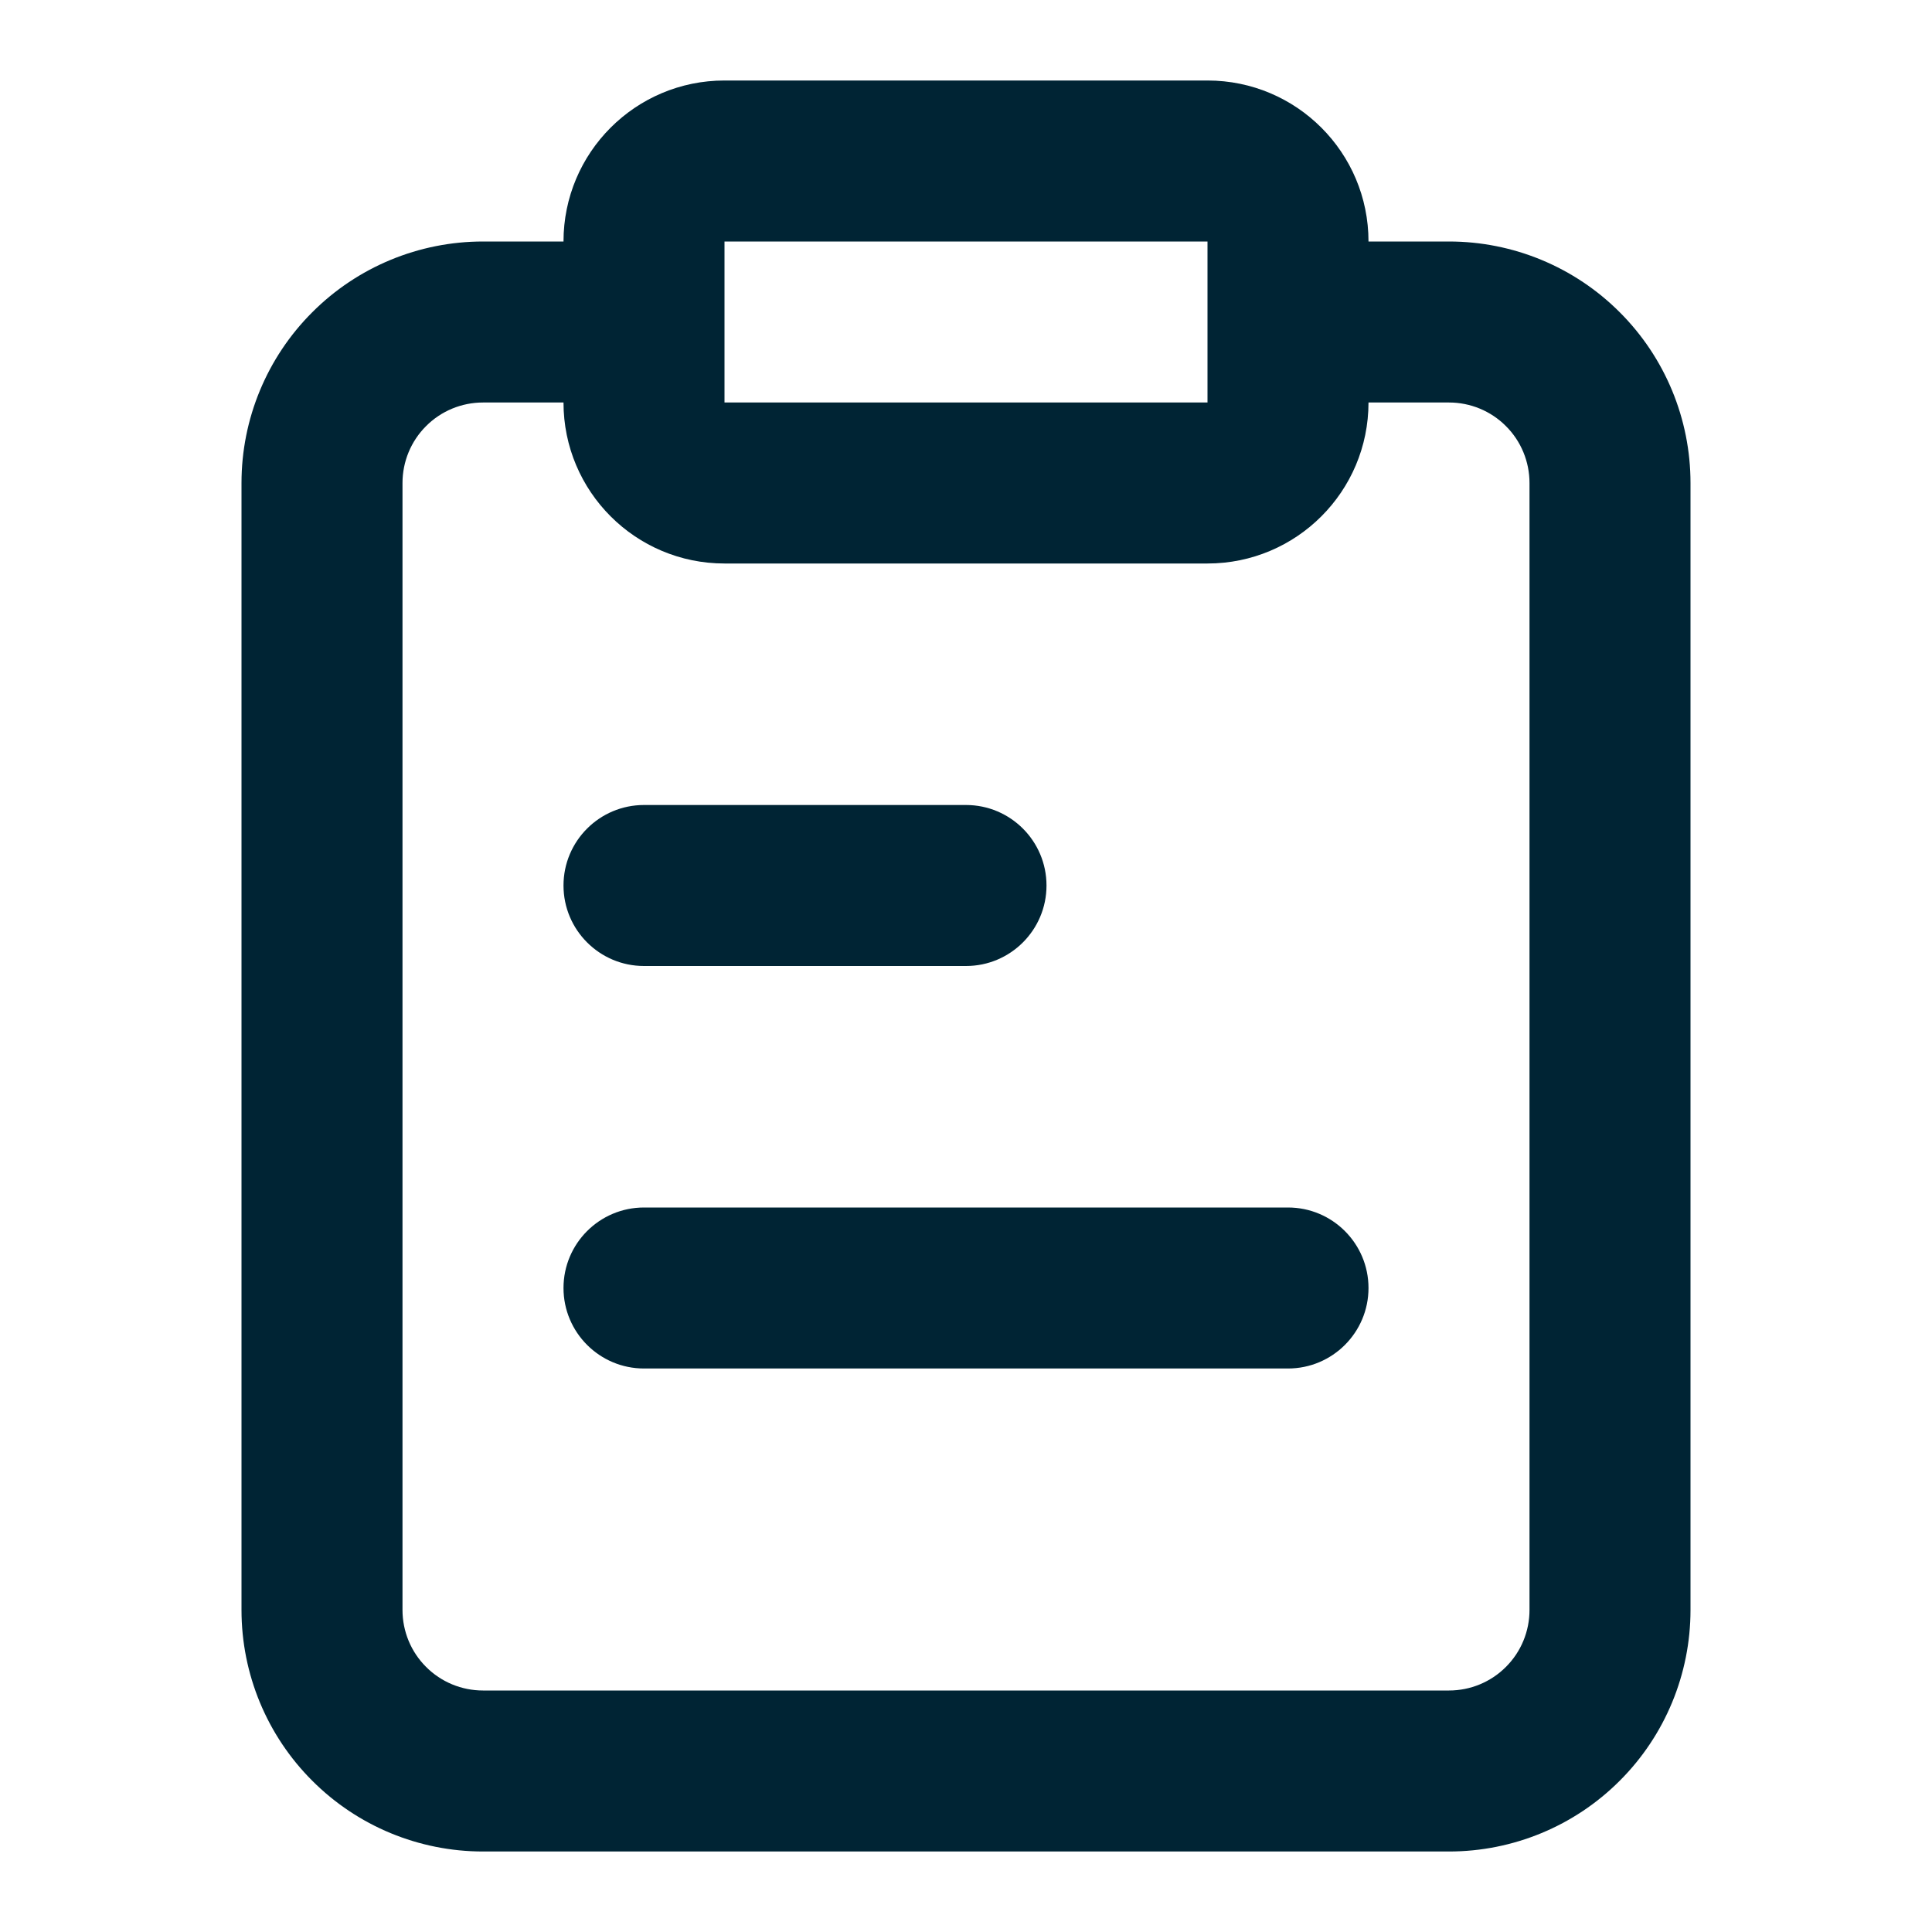
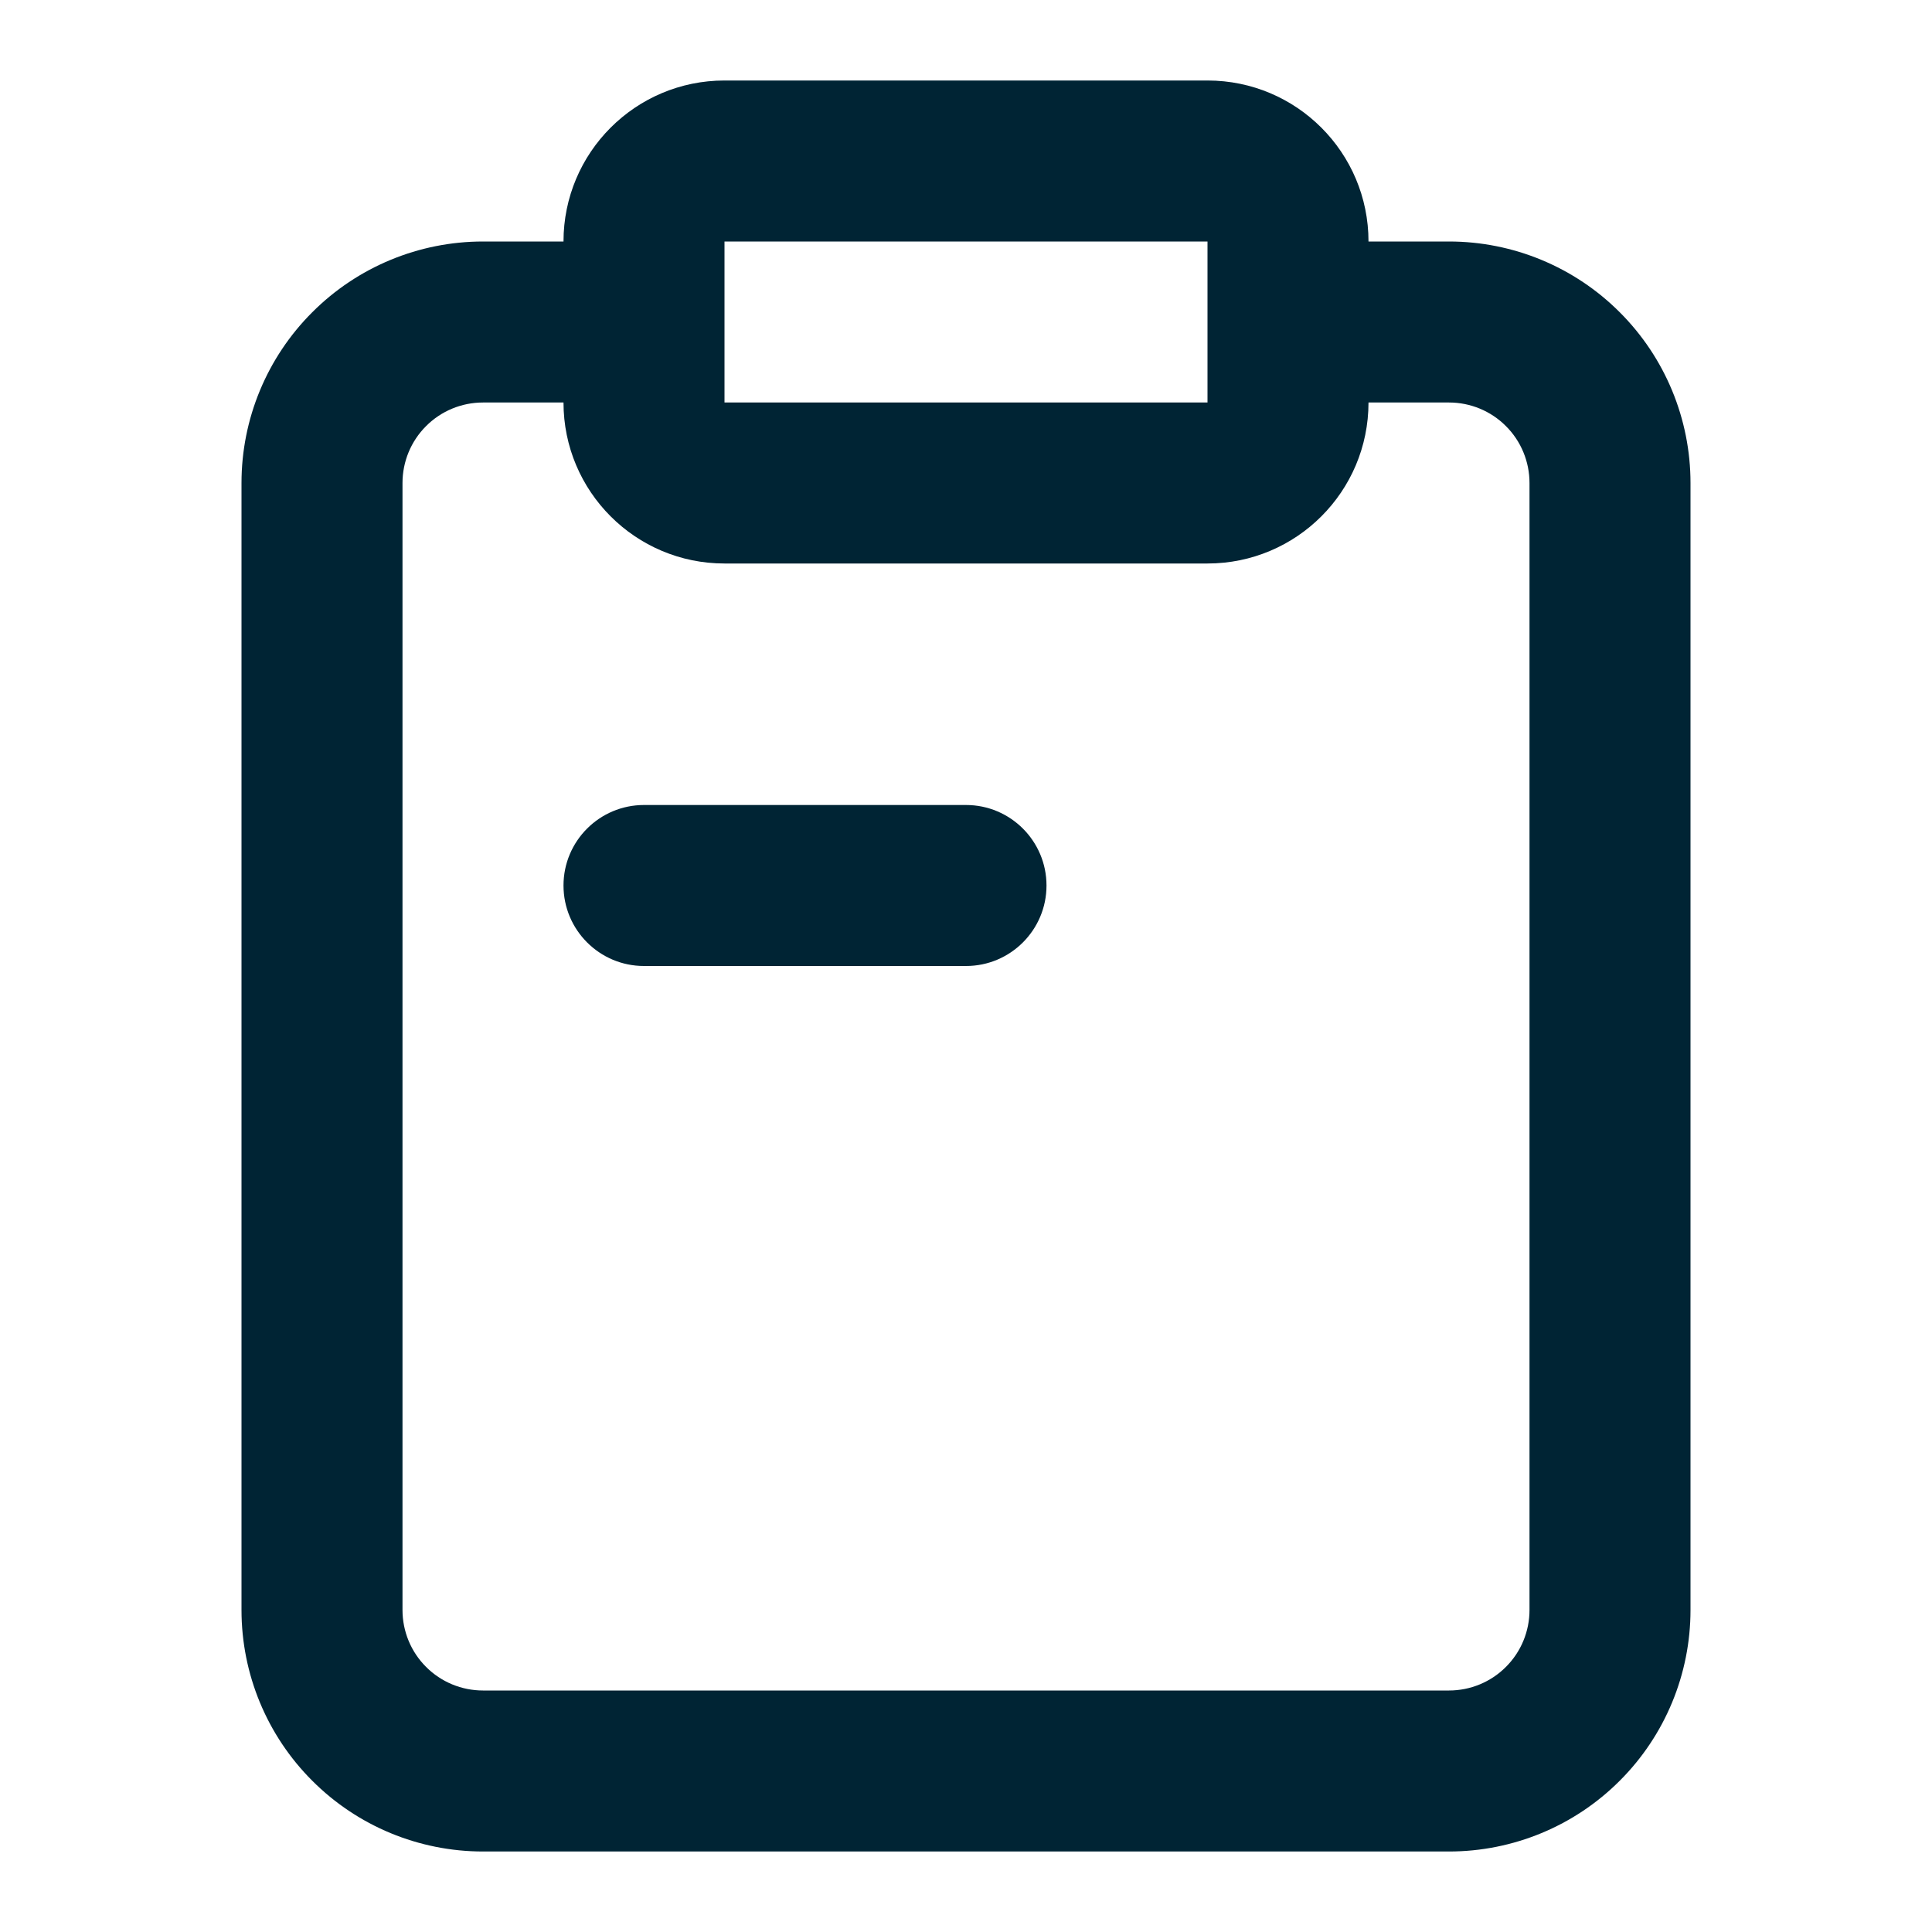
<svg xmlns="http://www.w3.org/2000/svg" width="18" height="18" viewBox="0 0 24 24" fill="none">
-   <path d="M7 16C7 15.448 7.448 15 8 15H16C16.552 15 17 15.448 17 16C17 16.552 16.552 17 16 17H8C7.448 17 7 16.552 7 16Z" fill="#002434" />
  <path d="M8 10C7.448 10 7 10.448 7 11C7 11.552 7.448 12 8 12H12C12.552 12 13 11.552 13 11C13 10.448 12.552 10 12 10H8Z" fill="#002434" />
  <path fill-rule="evenodd" clip-rule="evenodd" d="M9 1C7.895 1 7 1.895 7 3H6C5.204 3 4.441 3.316 3.879 3.879C3.316 4.441 3 5.204 3 6V20C3 20.796 3.316 21.559 3.879 22.121C4.441 22.684 5.204 23 6 23H18C18.796 23 19.559 22.684 20.121 22.121C20.684 21.559 21 20.796 21 20V6C21 5.204 20.684 4.441 20.121 3.879C19.559 3.316 18.796 3 18 3H17C17 1.895 16.105 1 15 1H9ZM17 5C17 6.105 16.105 7 15 7H9C7.895 7 7 6.105 7 5H6C5.735 5 5.48 5.105 5.293 5.293C5.105 5.48 5 5.735 5 6V20C5 20.265 5.105 20.52 5.293 20.707C5.48 20.895 5.735 21 6 21H18C18.265 21 18.52 20.895 18.707 20.707C18.895 20.52 19 20.265 19 20V6C19 5.735 18.895 5.48 18.707 5.293C18.52 5.105 18.265 5 18 5H17ZM9 5H15V3H9V5Z" fill="#002434" />
</svg>